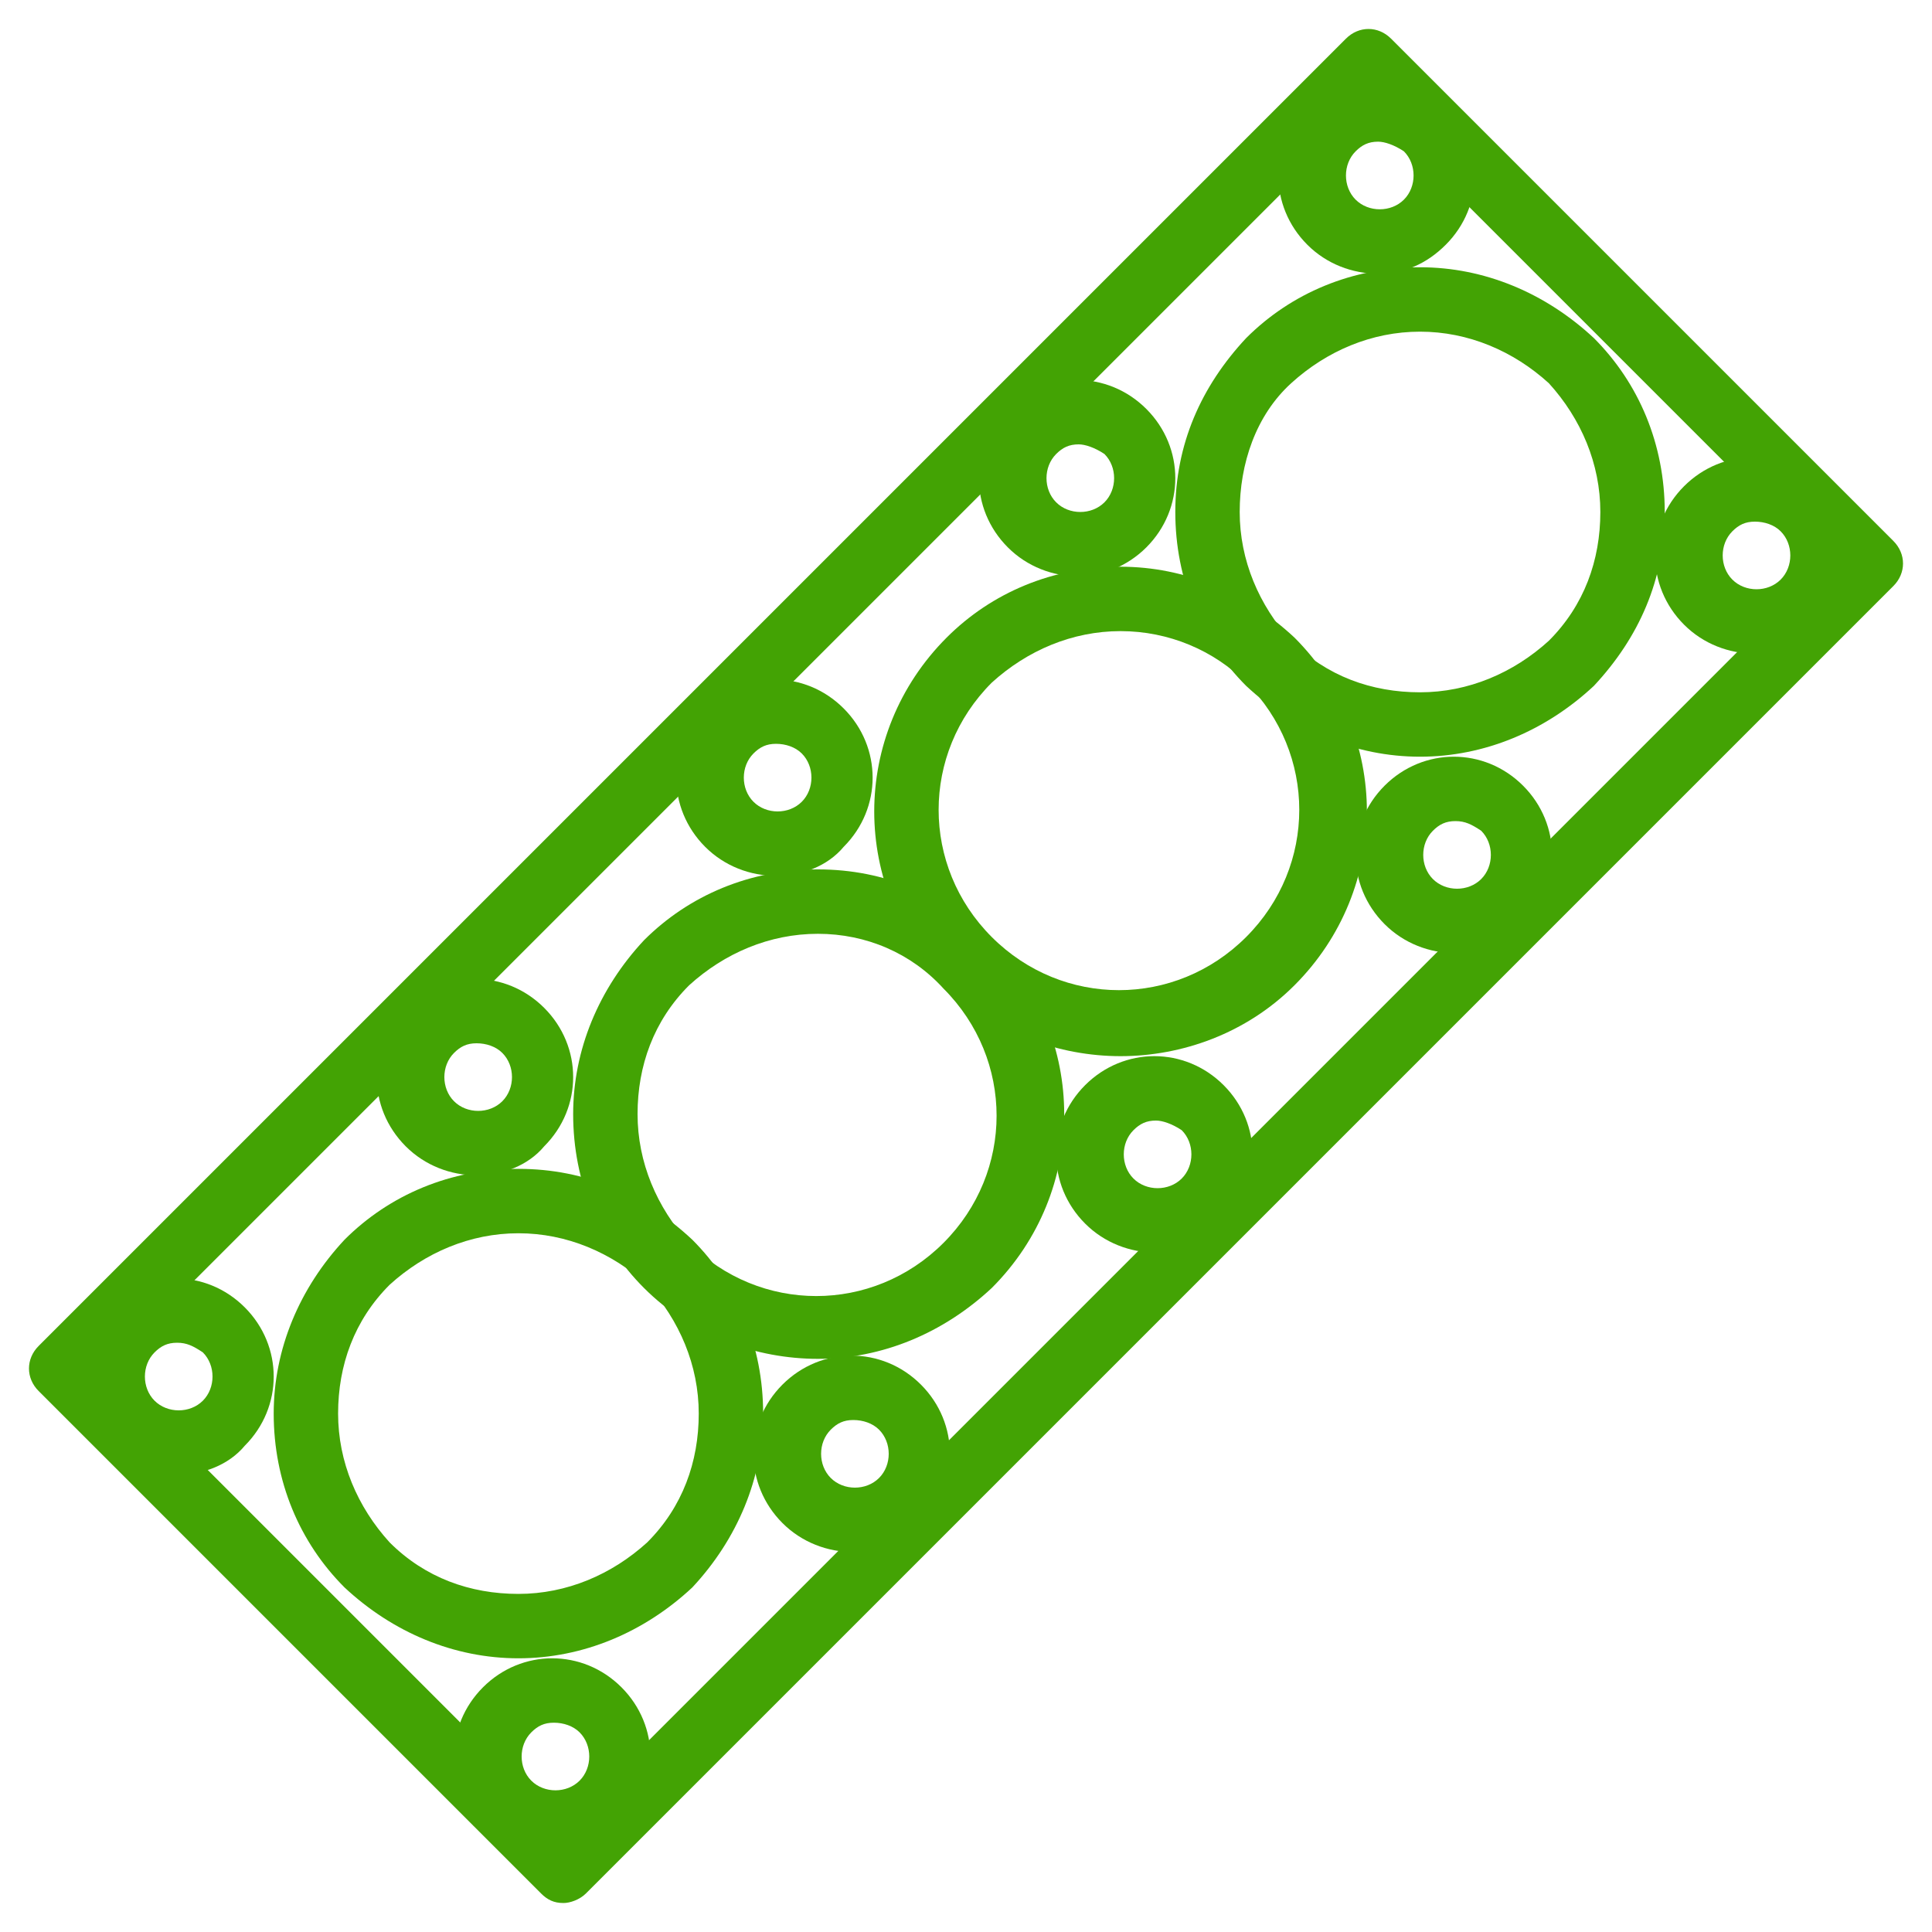
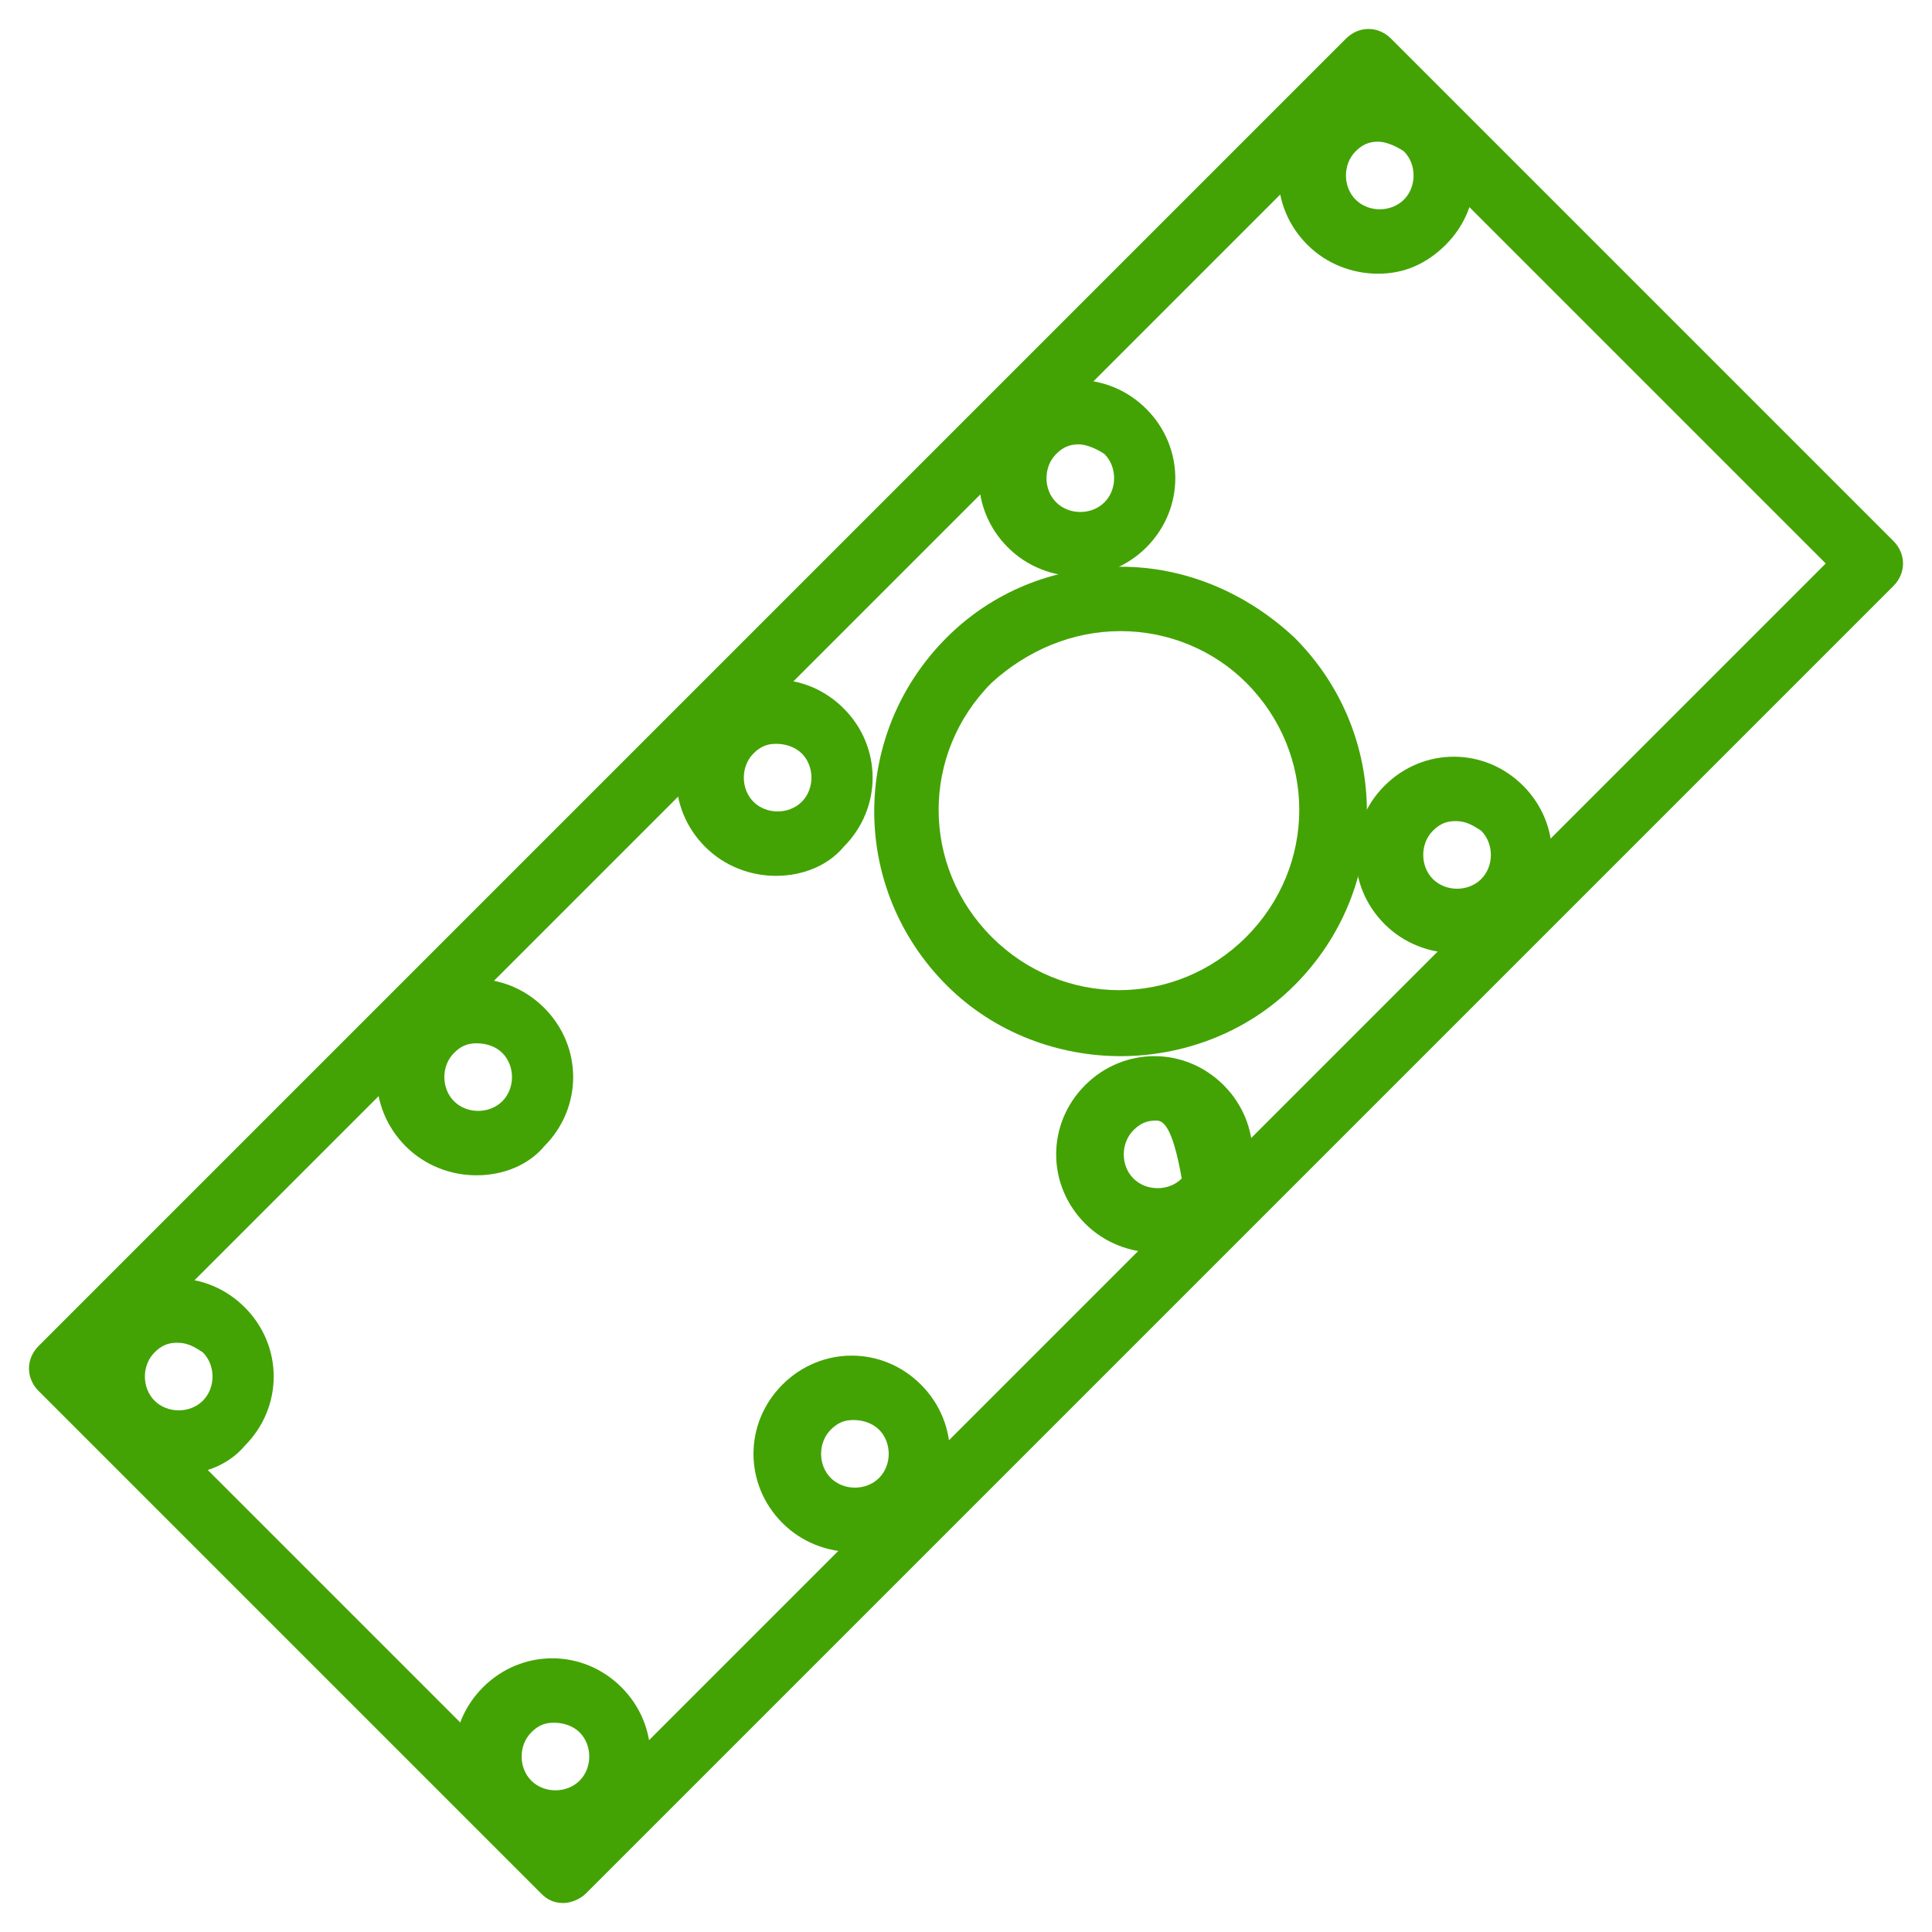
<svg xmlns="http://www.w3.org/2000/svg" id="Слой_1" x="0px" y="0px" viewBox="0 0 60 60" style="enable-background:new 0 0 60 60;" xml:space="preserve">
  <style type="text/css"> .st0{fill:#43A304;} </style>
  <g>
    <g>
      <g>
        <g>
          <path class="st0" d="M14.8,36.5c-0.8,0-1.6-0.3-2.2-0.9c-1.2-1.2-1.2-3.1,0-4.3s3.1-1.2,4.3,0s1.2,3.1,0,4.3 C16.4,36.2,15.6,36.5,14.8,36.5z M14.8,32.4c-0.3,0-0.5,0.1-0.7,0.3c-0.4,0.4-0.4,1.1,0,1.5c0.4,0.4,1.1,0.4,1.5,0 c0.4-0.4,0.4-1.1,0-1.5C15.4,32.5,15.1,32.4,14.8,32.4z" />
        </g>
        <g>
          <path class="st0" d="M26.5,48.2c-0.8,0-1.6-0.3-2.2-0.9c-1.2-1.2-1.2-3.1,0-4.3s3.1-1.2,4.3,0s1.2,3.1,0,4.3 C28.1,47.9,27.3,48.2,26.5,48.2z M26.5,44.1c-0.3,0-0.5,0.1-0.7,0.3c-0.4,0.4-0.4,1.1,0,1.5c0.4,0.4,1.1,0.4,1.5,0 c0.4-0.4,0.4-1.1,0-1.5C27.1,44.2,26.8,44.1,26.5,44.1z" />
        </g>
      </g>
      <g>
        <g>
          <path class="st0" d="M24.1,27.2c-0.8,0-1.6-0.3-2.2-0.9c-1.2-1.2-1.2-3.1,0-4.3s3.1-1.2,4.3,0s1.2,3.1,0,4.3 C25.7,26.9,24.9,27.2,24.1,27.2z M24.1,23.1c-0.3,0-0.5,0.1-0.7,0.3c-0.4,0.4-0.4,1.1,0,1.5c0.4,0.4,1.1,0.4,1.5,0 c0.4-0.4,0.4-1.1,0-1.5C24.7,23.2,24.4,23.1,24.1,23.1z" />
        </g>
        <g>
-           <path class="st0" d="M35.9,38.9c-0.8,0-1.6-0.3-2.2-0.9c-1.2-1.2-1.2-3.1,0-4.3c1.2-1.2,3.1-1.2,4.3,0c1.2,1.2,1.2,3.1,0,4.3 C37.4,38.6,36.7,38.9,35.9,38.9z M35.9,34.8c-0.3,0-0.5,0.1-0.7,0.3c-0.4,0.4-0.4,1.1,0,1.5c0.4,0.4,1.1,0.4,1.5,0 s0.4-1.1,0-1.5C36.4,34.9,36.1,34.8,35.9,34.8z" />
+           <path class="st0" d="M35.9,38.9c-0.8,0-1.6-0.3-2.2-0.9c-1.2-1.2-1.2-3.1,0-4.3c1.2-1.2,3.1-1.2,4.3,0c1.2,1.2,1.2,3.1,0,4.3 C37.4,38.6,36.7,38.9,35.9,38.9z M35.9,34.8c-0.3,0-0.5,0.1-0.7,0.3c-0.4,0.4-0.4,1.1,0,1.5c0.4,0.4,1.1,0.4,1.5,0 C36.4,34.9,36.1,34.8,35.9,34.8z" />
        </g>
      </g>
      <g>
        <g>
          <path class="st0" d="M33.5,17.9c-0.8,0-1.6-0.3-2.2-0.9c-1.2-1.2-1.2-3.1,0-4.3s3.1-1.2,4.3,0s1.2,3.1,0,4.3 C35,17.6,34.2,17.9,33.5,17.9z M33.5,13.8c-0.3,0-0.5,0.1-0.7,0.3c-0.4,0.4-0.4,1.1,0,1.5c0.4,0.4,1.1,0.4,1.5,0 c0.4-0.4,0.4-1.1,0-1.5C34,13.9,33.7,13.8,33.5,13.8z" />
        </g>
        <g>
          <path class="st0" d="M45.2,29.6c-0.8,0-1.6-0.3-2.2-0.9c-1.2-1.2-1.2-3.1,0-4.3s3.1-1.2,4.3,0s1.2,3.1,0,4.3 C46.8,29.3,46,29.6,45.2,29.6z M45.2,25.5c-0.3,0-0.5,0.1-0.7,0.3c-0.4,0.4-0.4,1.1,0,1.5c0.4,0.4,1.1,0.4,1.5,0 c0.4-0.4,0.4-1.1,0-1.5C45.7,25.6,45.5,25.5,45.2,25.5z" />
        </g>
      </g>
      <g>
        <g>
          <path class="st0" d="M42.8,8.5c-0.8,0-1.6-0.3-2.2-0.9c-1.2-1.2-1.2-3.1,0-4.3c1.2-1.2,3.1-1.2,4.3,0c1.2,1.2,1.2,3.1,0,4.3 C44.3,8.2,43.6,8.5,42.8,8.5z M42.8,4.4c-0.3,0-0.5,0.1-0.7,0.3c-0.4,0.4-0.4,1.1,0,1.5c0.4,0.4,1.1,0.4,1.5,0 c0.4-0.4,0.4-1.1,0-1.5C43.3,4.5,43,4.4,42.8,4.4z" />
        </g>
        <g>
-           <path class="st0" d="M54.5,20.3c-0.8,0-1.6-0.3-2.2-0.9c-1.2-1.2-1.2-3.1,0-4.3c1.2-1.2,3.1-1.2,4.3,0c1.2,1.2,1.2,3.1,0,4.3 C56.1,20,55.3,20.3,54.5,20.3z M54.5,16.2c-0.3,0-0.5,0.1-0.7,0.3c-0.4,0.4-0.4,1.1,0,1.5c0.4,0.4,1.1,0.4,1.5,0 c0.4-0.4,0.4-1.1,0-1.5C55.1,16.3,54.8,16.2,54.5,16.2z" />
-         </g>
+           </g>
      </g>
      <g>
        <g>
          <path class="st0" d="M5.5,45.8c-0.8,0-1.6-0.3-2.2-0.9c-1.2-1.2-1.2-3.1,0-4.3c1.2-1.2,3.1-1.2,4.3,0c1.2,1.2,1.2,3.1,0,4.3 C7.1,45.5,6.3,45.8,5.5,45.8z M5.5,41.7c-0.3,0-0.5,0.1-0.7,0.3c-0.4,0.4-0.4,1.1,0,1.5c0.4,0.4,1.1,0.4,1.5,0 c0.4-0.4,0.4-1.1,0-1.5C6,41.8,5.8,41.7,5.5,41.7z" />
        </g>
        <g>
          <path class="st0" d="M17.2,57.6c-0.8,0-1.6-0.3-2.2-0.9c-1.2-1.2-1.2-3.1,0-4.3s3.1-1.2,4.3,0s1.2,3.1,0,4.3 C18.8,57.3,18,57.6,17.2,57.6z M17.2,53.5c-0.3,0-0.5,0.1-0.7,0.3c-0.4,0.4-0.4,1.1,0,1.5c0.4,0.4,1.1,0.4,1.5,0 c0.4-0.4,0.4-1.1,0-1.5C17.8,53.6,17.5,53.5,17.2,53.5z" />
        </g>
      </g>
      <g>
        <g>
-           <path class="st0" d="M16.1,51.5c-2,0-3.9-0.8-5.4-2.2c-1.4-1.4-2.2-3.3-2.2-5.4c0-2,0.8-3.9,2.2-5.4c1.4-1.4,3.3-2.2,5.4-2.2 s3.9,0.8,5.4,2.2l0,0l0,0c1.4,1.4,2.2,3.3,2.2,5.4c0,2-0.8,3.9-2.2,5.4C20,50.7,18.1,51.5,16.1,51.5z M16.1,38.3 c-1.5,0-2.9,0.6-4,1.6c-1.1,1.1-1.6,2.5-1.6,4c0,1.5,0.6,2.9,1.6,4c1.1,1.1,2.5,1.6,4,1.6s2.9-0.6,4-1.6c1.1-1.1,1.6-2.5,1.6-4 c0-1.5-0.6-2.9-1.6-4l0,0C19,38.9,17.6,38.3,16.1,38.3z" />
-         </g>
+           </g>
        <g>
-           <path class="st0" d="M25.4,42.2c-1.9,0-3.9-0.7-5.4-2.2c-1.4-1.4-2.2-3.3-2.2-5.4c0-2,0.8-3.9,2.2-5.4c1.4-1.4,3.3-2.2,5.4-2.2 s3.9,0.8,5.4,2.2c3,3,3,7.8,0,10.8C29.3,41.4,27.4,42.2,25.4,42.2z M25.4,29c-1.5,0-2.9,0.6-4,1.6c-1.1,1.1-1.6,2.5-1.6,4 c0,1.5,0.6,2.9,1.6,4c2.2,2.2,5.7,2.2,7.9,0c2.2-2.2,2.2-5.7,0-7.9C28.3,29.6,26.9,29,25.4,29z" />
-         </g>
+           </g>
        <g>
          <path class="st0" d="M34.8,32.8c-1.9,0-3.9-0.7-5.4-2.2c-3-3-3-7.8,0-10.8c1.4-1.4,3.3-2.2,5.4-2.2c2,0,3.9,0.8,5.4,2.2l0,0 c3,3,3,7.8,0,10.8C38.7,32.1,36.7,32.8,34.8,32.8z M34.8,19.6c-1.5,0-2.9,0.6-4,1.6c-2.2,2.2-2.2,5.7,0,7.9 c2.2,2.2,5.7,2.2,7.9,0c2.2-2.2,2.2-5.7,0-7.9C37.7,20.2,36.3,19.6,34.8,19.6z" />
        </g>
        <g>
-           <path class="st0" d="M44.1,23.5c-2,0-3.9-0.8-5.4-2.2c-1.4-1.4-2.2-3.3-2.2-5.4s0.8-3.9,2.2-5.4c1.4-1.4,3.3-2.2,5.4-2.2 c2,0,3.9,0.8,5.4,2.2l0,0l0,0c1.4,1.4,2.2,3.3,2.2,5.4s-0.8,3.9-2.2,5.4C48,22.7,46.1,23.5,44.1,23.5z M44.1,10.3 c-1.5,0-2.9,0.6-4,1.6s-1.6,2.5-1.6,4s0.6,2.9,1.6,4c1.1,1.1,2.5,1.6,4,1.6c1.5,0,2.9-0.6,4-1.6c1.1-1.1,1.6-2.5,1.6-4 s-0.6-2.9-1.6-4l0,0C47,10.9,45.6,10.3,44.1,10.3z" />
-         </g>
+           </g>
      </g>
    </g>
    <g>
      <path class="st0" d="M17.5,59.1c-0.3,0-0.5-0.1-0.7-0.3L1.2,43.2c-0.4-0.4-0.4-1,0-1.4L41.8,1.2c0.4-0.4,1-0.4,1.4,0l15.6,15.6 c0.4,0.4,0.4,1,0,1.4L18.2,58.8C18,59,17.7,59.1,17.5,59.1z M3.3,42.5l14.2,14.2l39.2-39.2L42.5,3.3L3.3,42.5z" />
    </g>
  </g>
</svg>